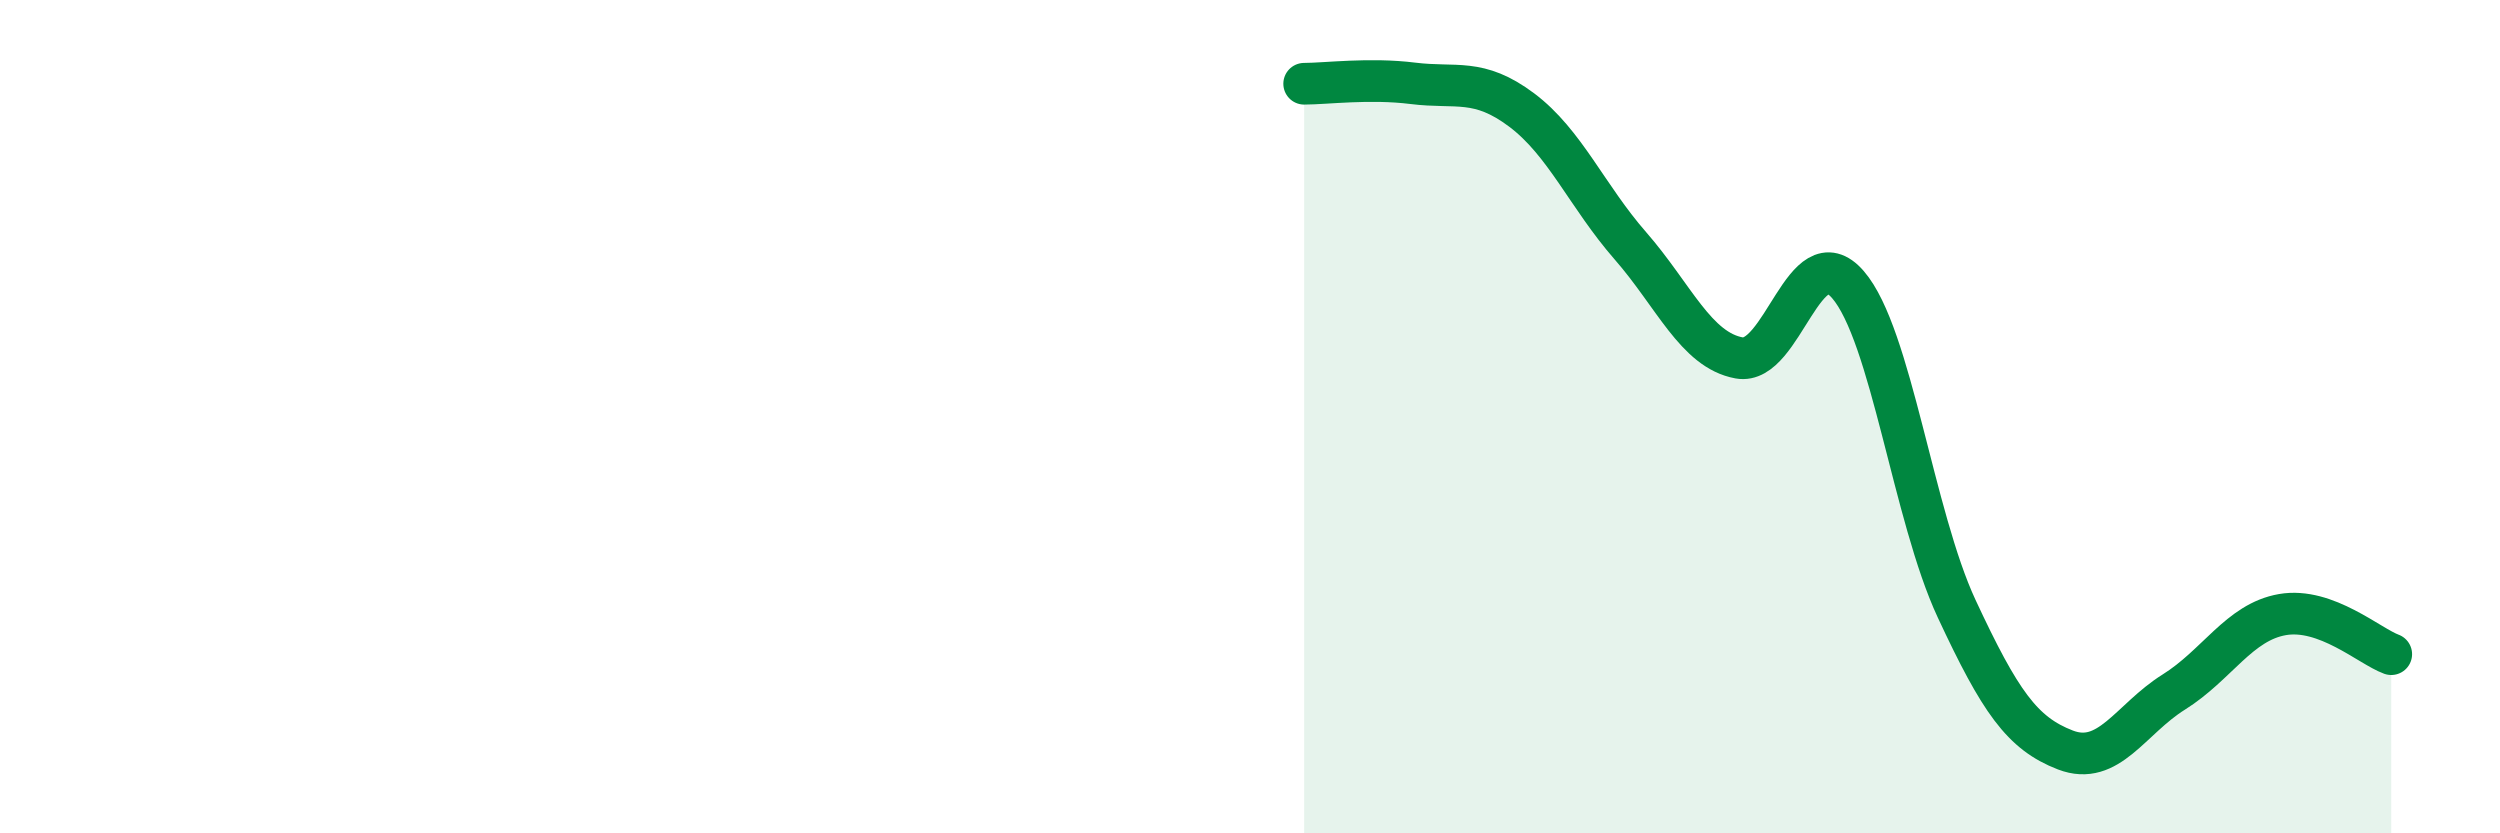
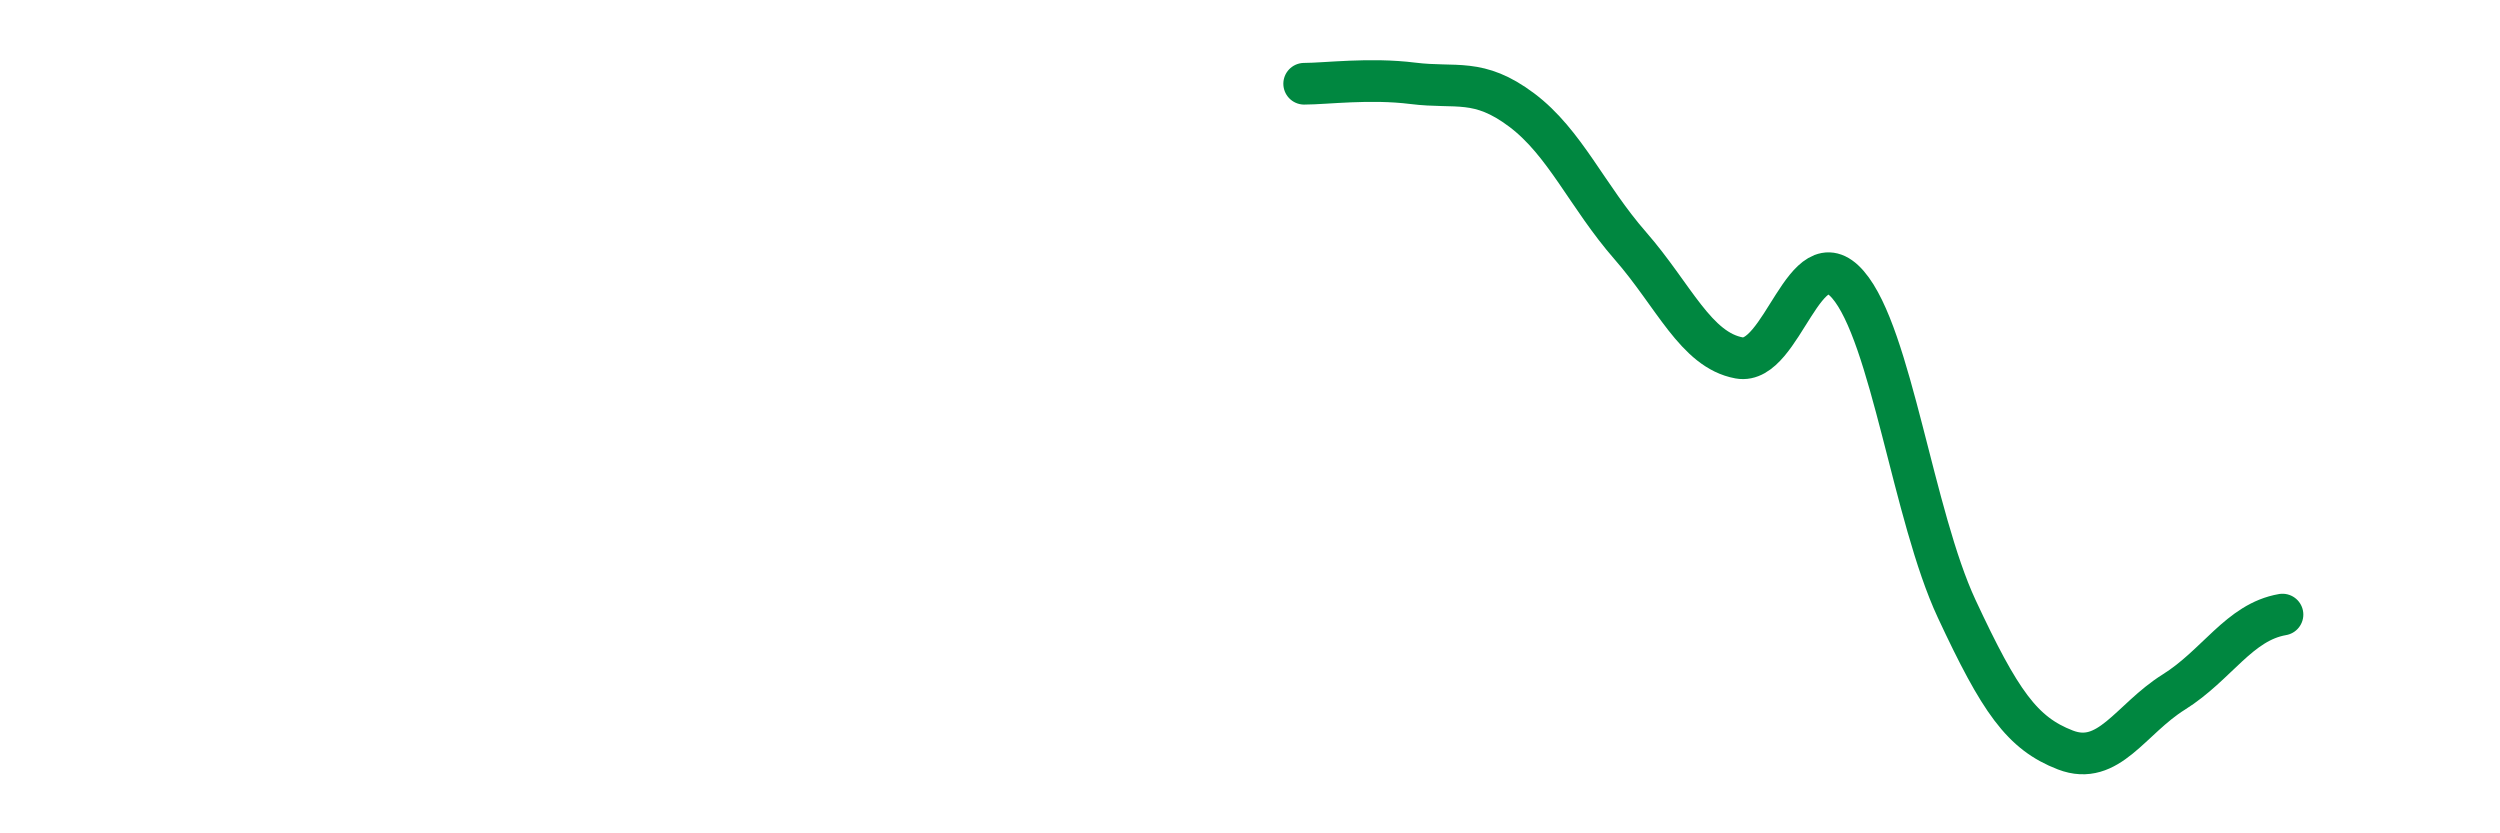
<svg xmlns="http://www.w3.org/2000/svg" width="60" height="20" viewBox="0 0 60 20">
-   <path d="M 31.3,2.01 C 31.82,2.01 32.87,1.87 33.91,2 C 34.95,2.13 35.48,1.86 36.52,2.64 C 37.56,3.42 38.09,4.71 39.13,5.9 C 40.17,7.09 40.7,8.4 41.74,8.59 C 42.78,8.78 43.31,5.63 44.35,6.83 C 45.39,8.03 45.92,12.38 46.96,14.61 C 48,16.84 48.53,17.6 49.57,18 C 50.61,18.4 51.13,17.26 52.17,16.61 C 53.21,15.96 53.74,14.93 54.78,14.75 C 55.82,14.57 56.87,15.51 57.39,15.7L57.39 20L31.3 20Z" fill="#008740" opacity="0.1" stroke-linecap="round" stroke-linejoin="round" />
-   <path d="M 31.3,2.01 C 31.82,2.01 32.87,1.87 33.91,2 C 34.95,2.13 35.48,1.86 36.52,2.64 C 37.56,3.42 38.09,4.71 39.13,5.9 C 40.17,7.09 40.7,8.4 41.74,8.59 C 42.78,8.78 43.31,5.63 44.35,6.83 C 45.39,8.03 45.92,12.38 46.96,14.61 C 48,16.84 48.53,17.6 49.57,18 C 50.61,18.4 51.13,17.26 52.17,16.61 C 53.21,15.96 53.74,14.93 54.78,14.75 C 55.82,14.57 56.87,15.51 57.39,15.7" stroke="#008740" stroke-width="1" fill="none" stroke-linecap="round" stroke-linejoin="round" />
+   <path d="M 31.3,2.01 C 31.82,2.01 32.87,1.87 33.91,2 C 34.95,2.13 35.48,1.86 36.52,2.64 C 37.56,3.42 38.09,4.71 39.13,5.9 C 40.17,7.09 40.7,8.4 41.74,8.59 C 42.78,8.78 43.31,5.63 44.35,6.83 C 45.39,8.03 45.92,12.38 46.96,14.61 C 48,16.84 48.53,17.6 49.57,18 C 50.61,18.4 51.13,17.26 52.17,16.61 C 53.21,15.96 53.74,14.93 54.78,14.75 " stroke="#008740" stroke-width="1" fill="none" stroke-linecap="round" stroke-linejoin="round" />
</svg>